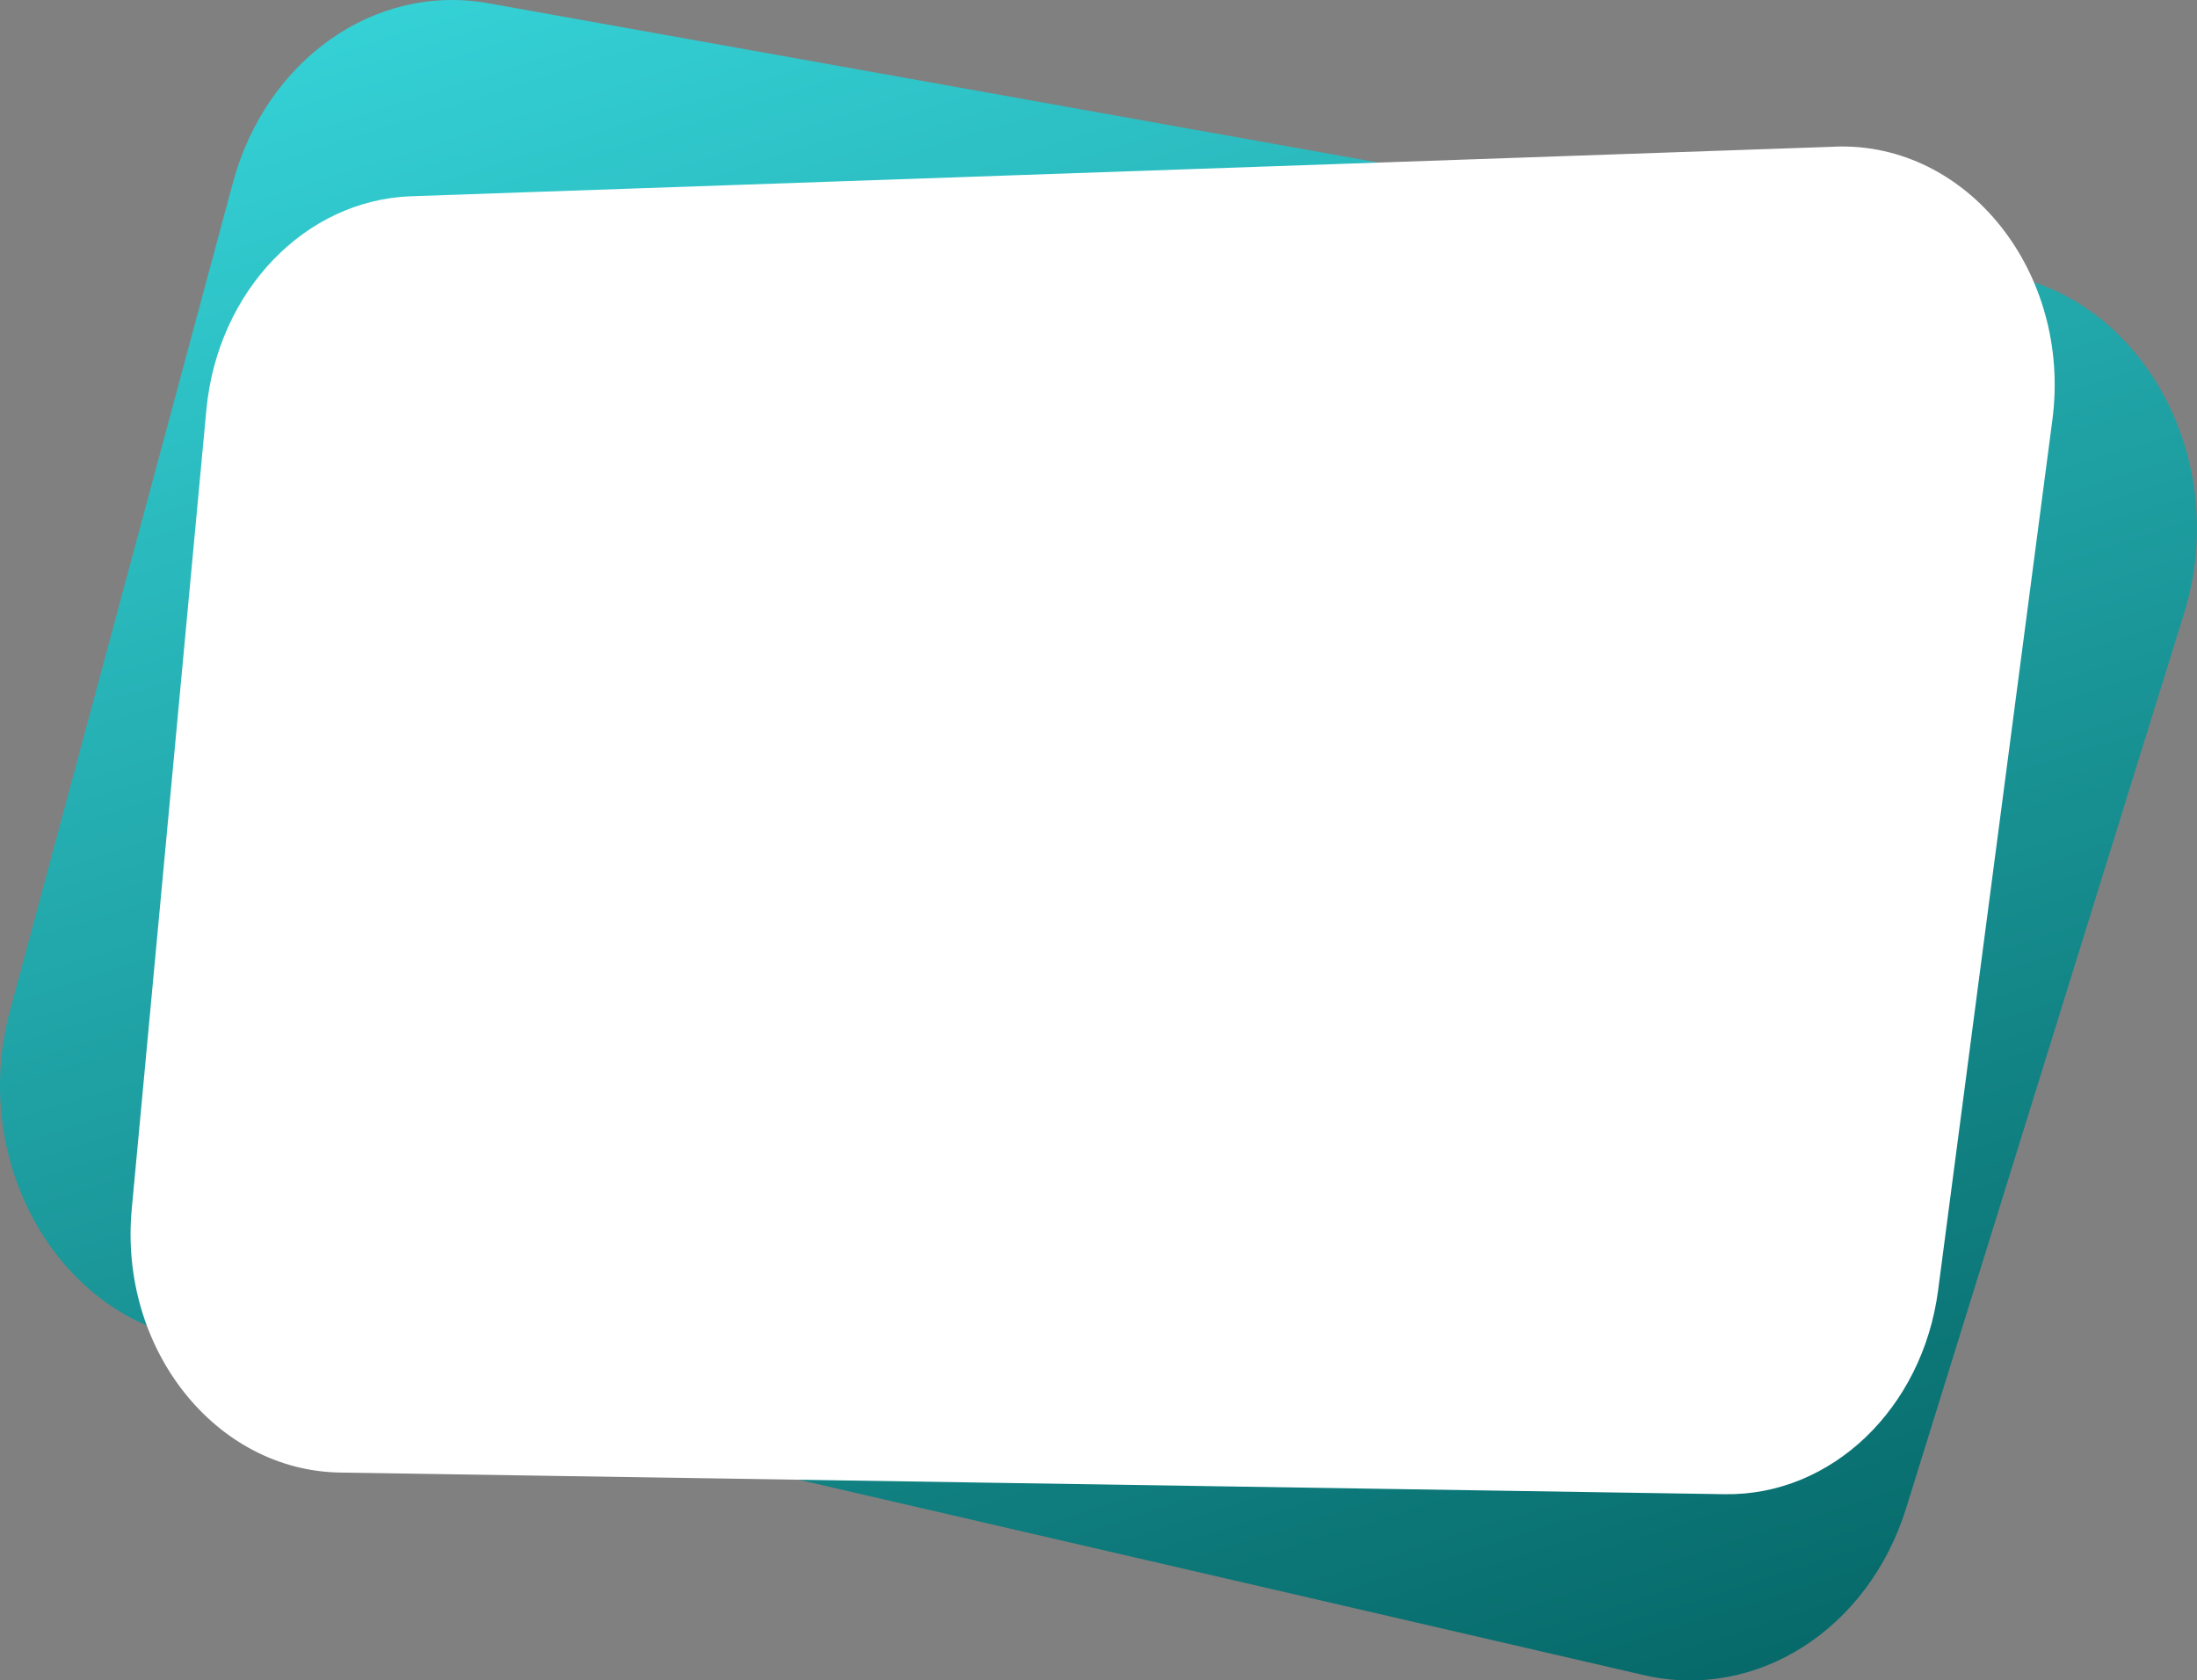
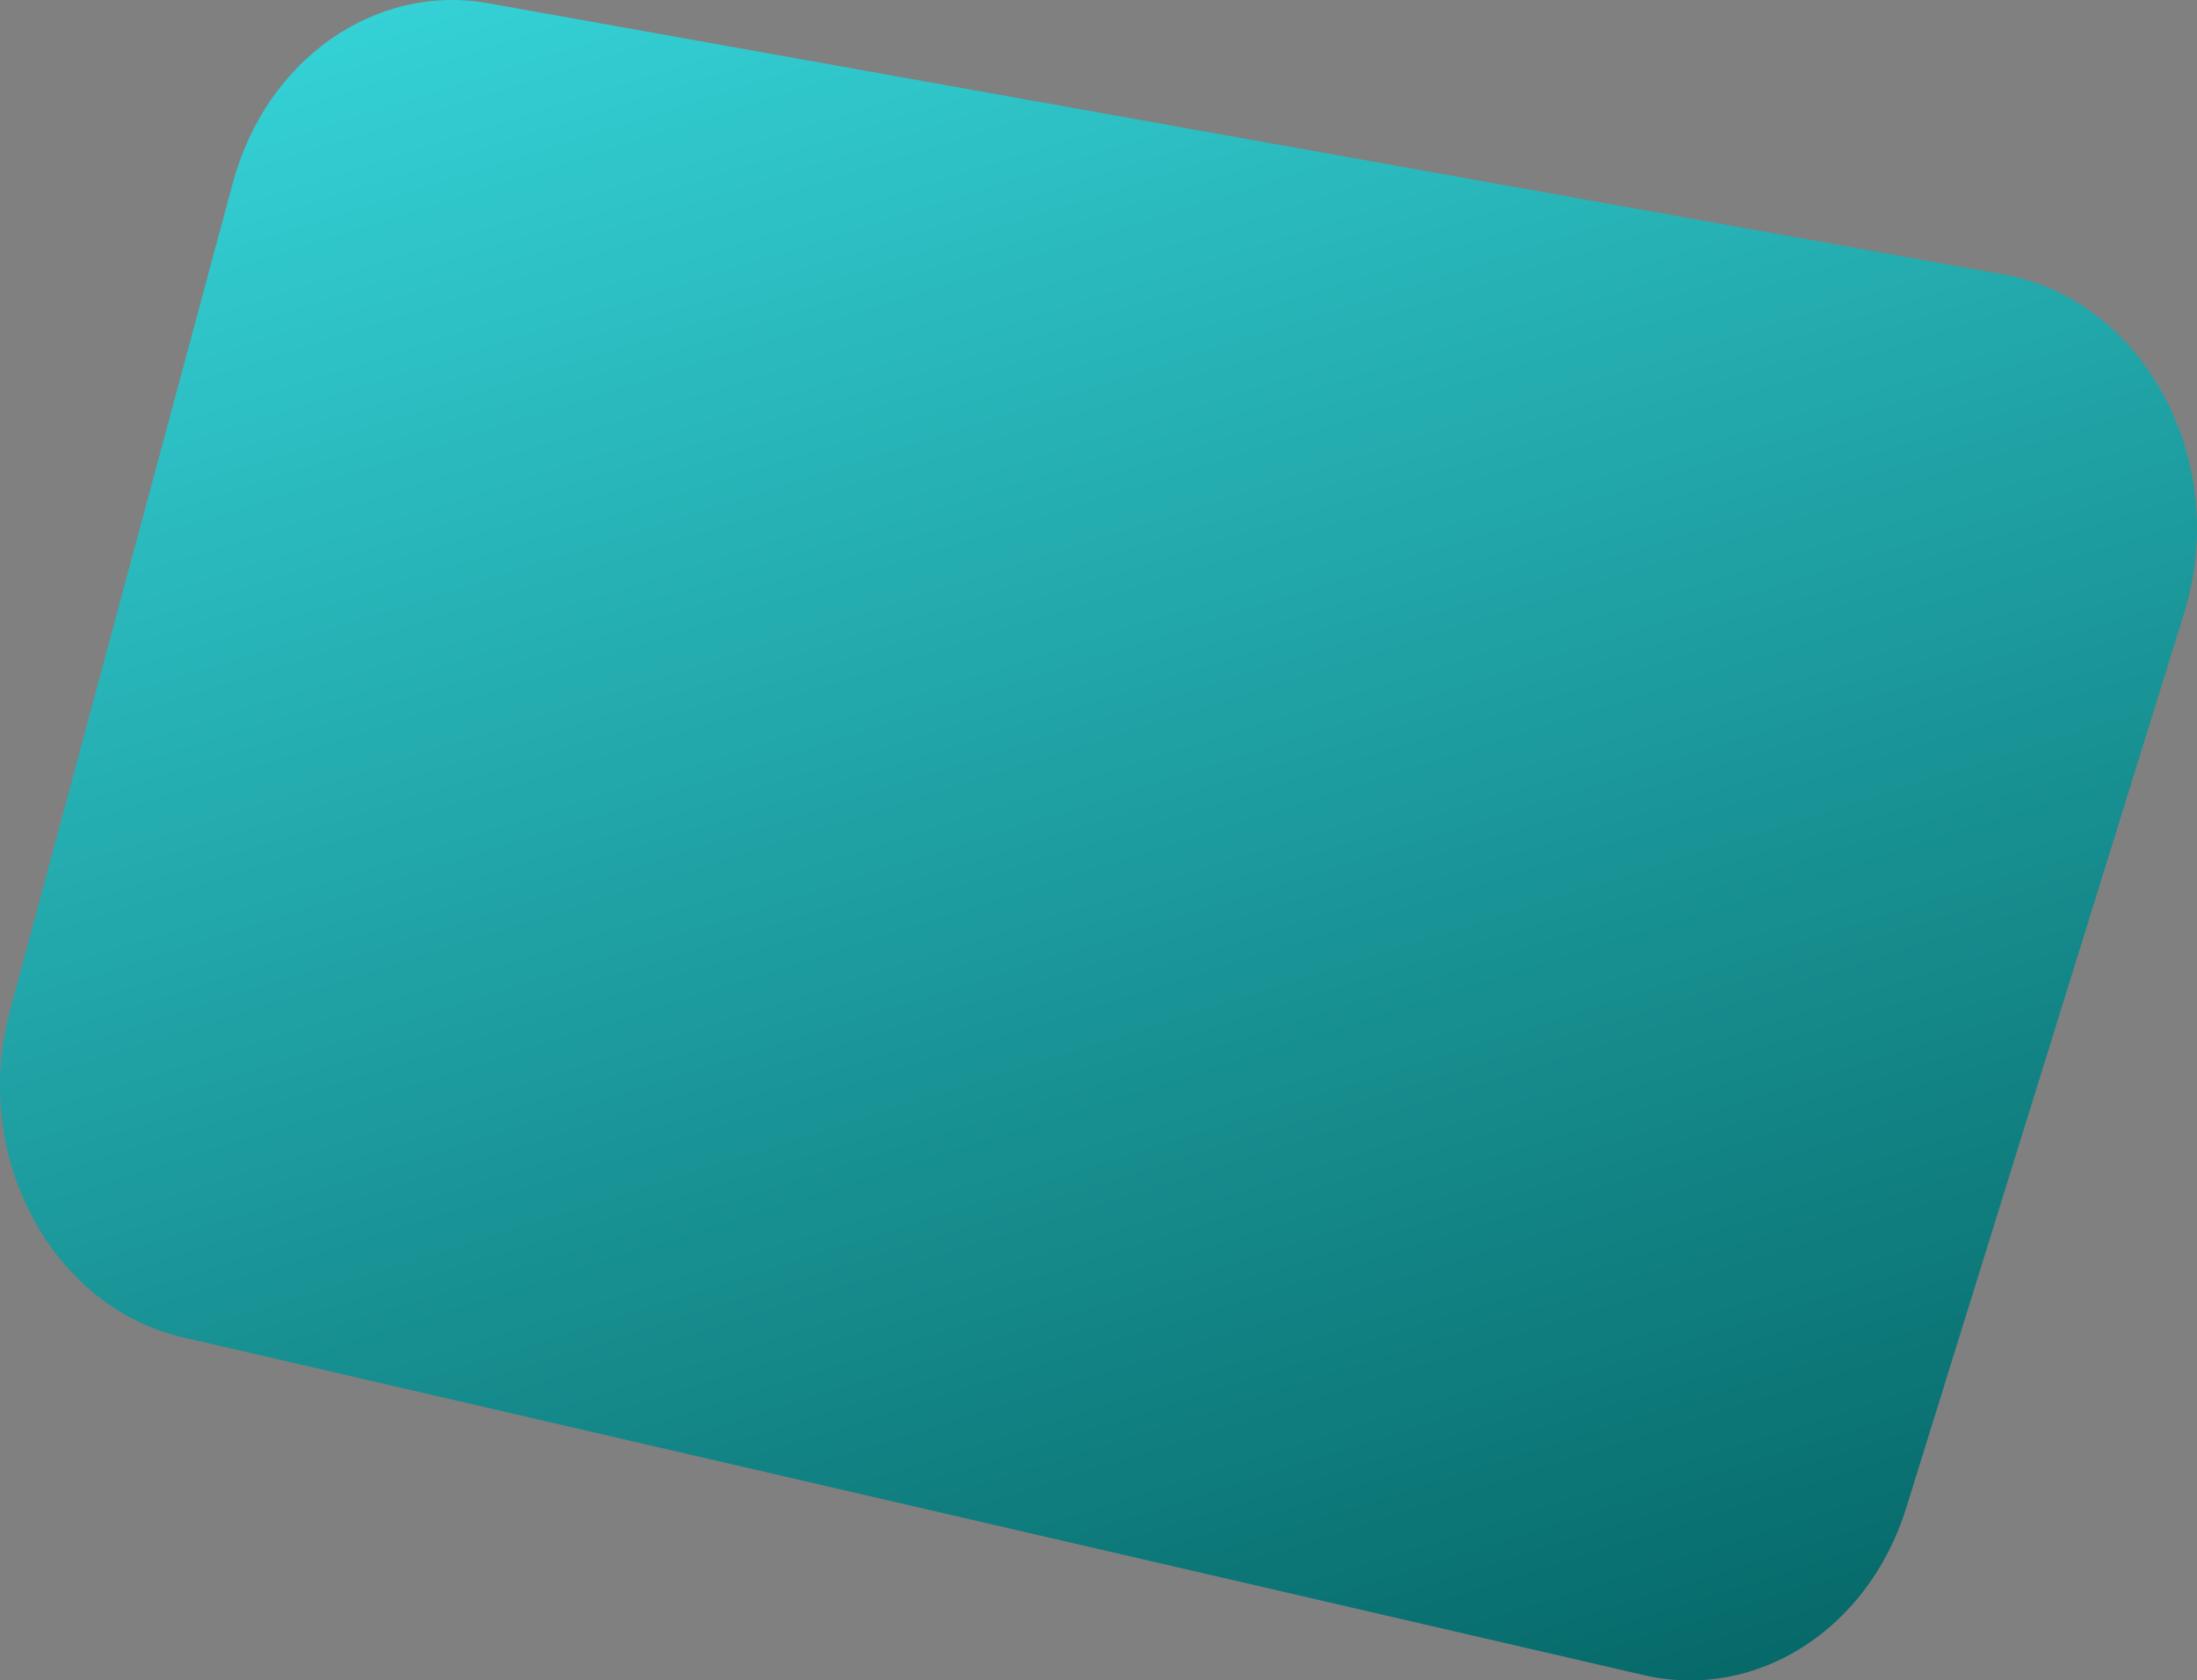
<svg xmlns="http://www.w3.org/2000/svg" width="400" height="306" viewBox="0 0 400 306" fill="none">
  <rect x="0" y="0" width="400" height="306" fill="#808080" stroke="none" />
  <path d="M364.858 49.999L88.886 0.59C68.294 -3.101 48.441 10.867 42.403 33.272L1.797 184.124C-5.293 210.47 9.291 237.974 33.301 243.527L299.281 305.031C319.751 309.766 340.18 296.753 347.058 274.586L397.656 111.651C406.202 84.112 390.496 54.598 364.848 49.999H364.858Z" fill="url(#paint0_linear_67_25)" />
-   <path d="M334.173 26.708L74.869 35.736C55.522 36.406 39.592 53.031 37.57 74.653L23.987 220.157C21.61 245.571 39.188 267.795 61.944 268.147L314.027 272.087C333.425 272.394 350.032 256.518 352.863 234.965L373.667 76.481C377.187 49.693 358.274 25.857 334.173 26.697V26.708Z" fill="white" />
  <defs>
    <linearGradient id="paint0_linear_67_25" x1="68" y1="-30.94" x2="196.343" y2="373.111" gradientUnits="userSpaceOnUse">
      <stop stop-color="#38DADF" />
      <stop offset="1" stop-color="#036161" />
    </linearGradient>
  </defs>
</svg>